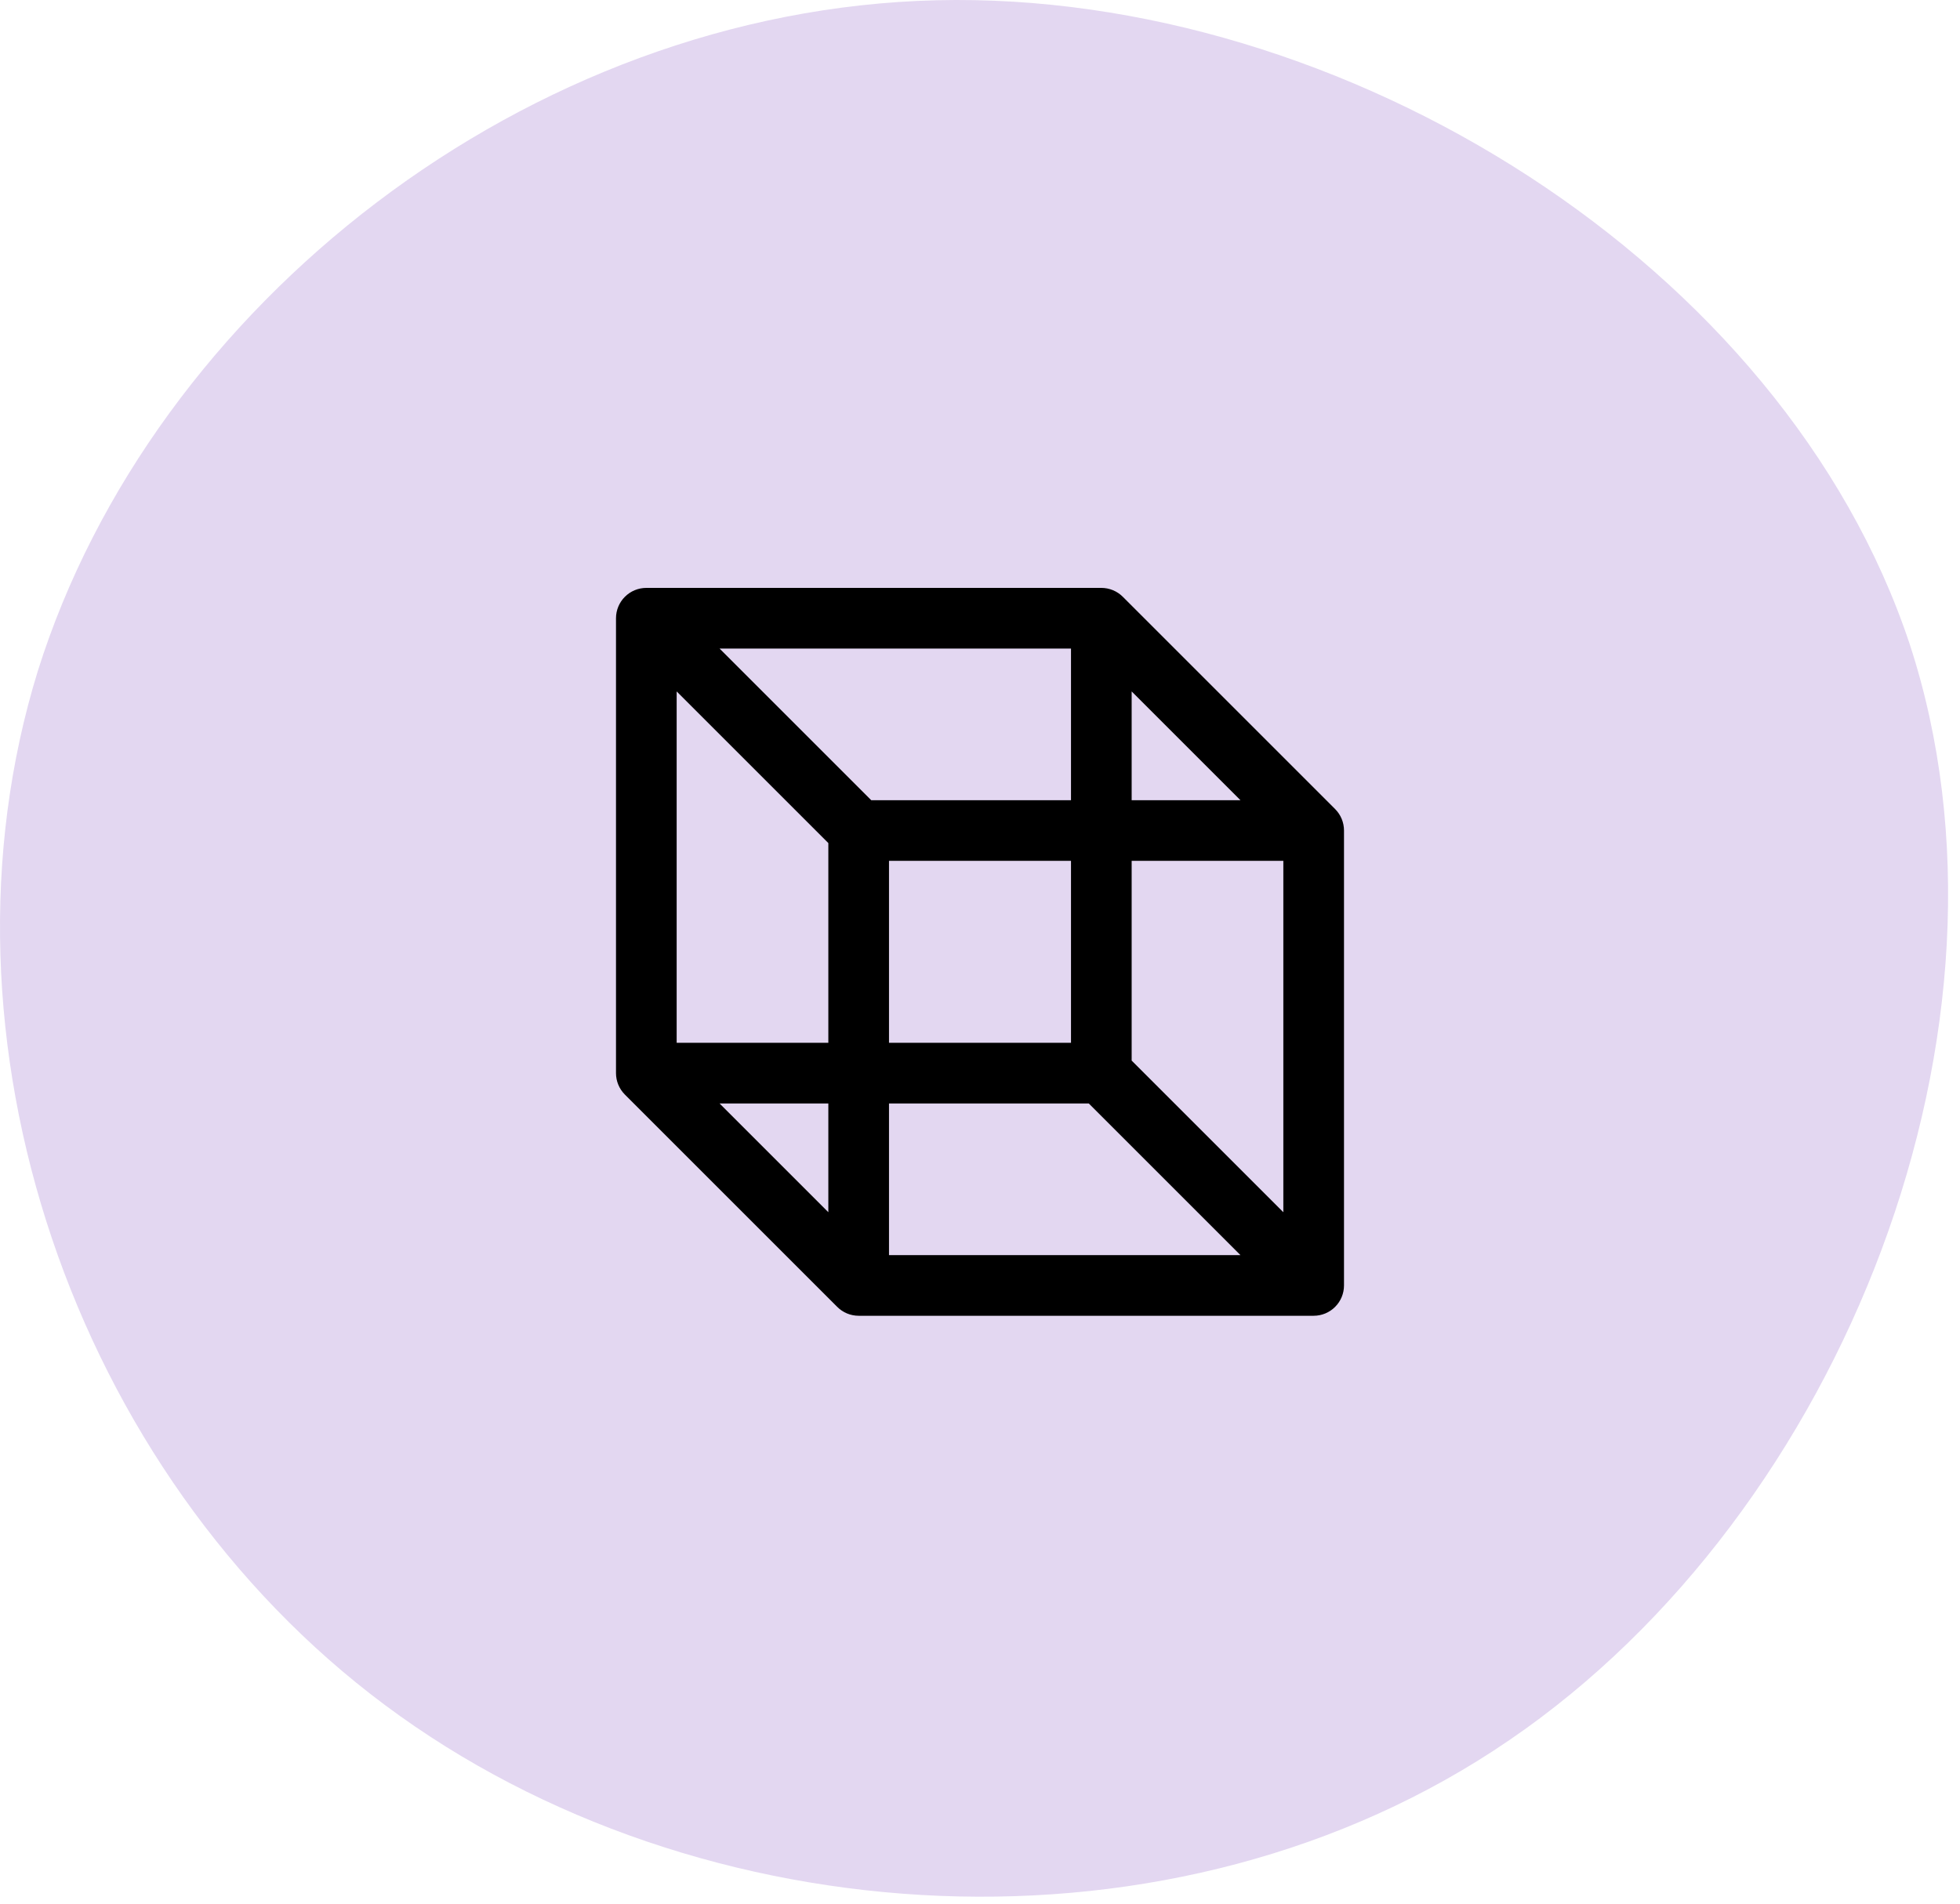
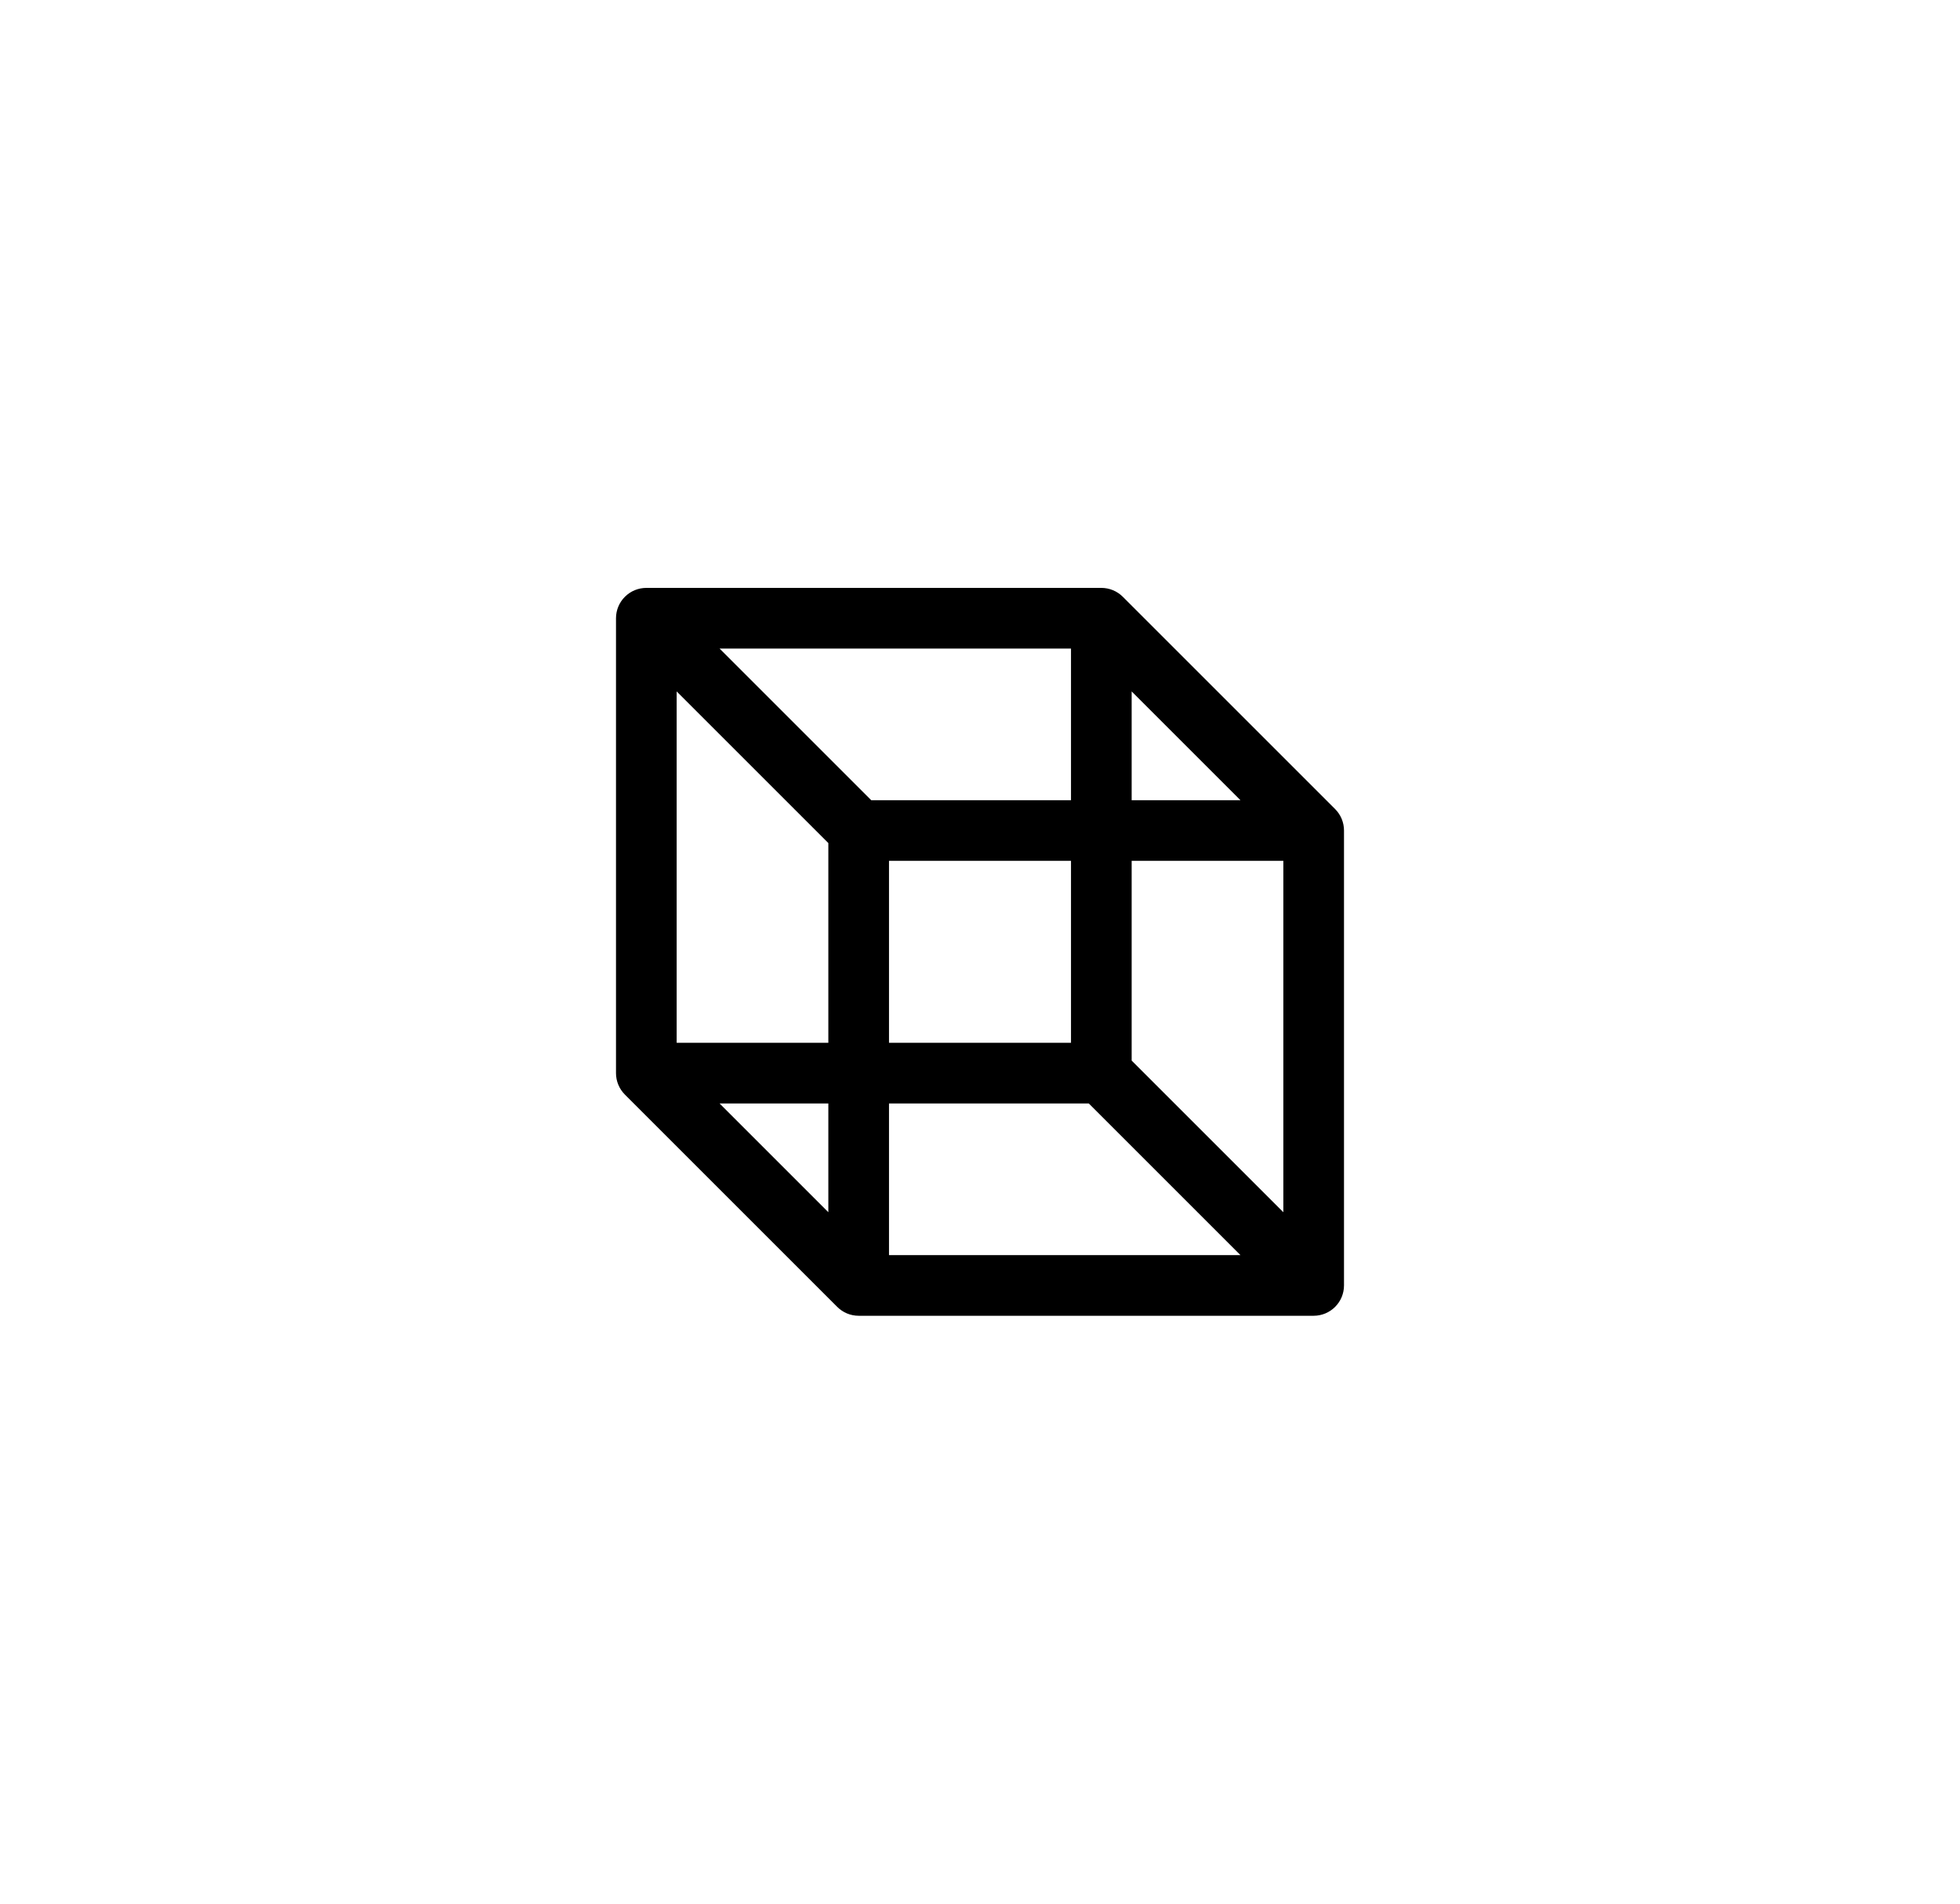
<svg xmlns="http://www.w3.org/2000/svg" fill="none" viewBox="0 0 140 136" height="136" width="140">
-   <path fill="#E3D7F1" d="M136.407 46.018C145.307 73.218 131.707 108.018 107.807 124.318C84.007 140.618 49.907 138.518 27.507 121.818C5.207 105.218 -5.393 74.118 2.707 47.918C10.907 21.818 37.707 0.718 66.907 0.018C96.007 -0.682 127.407 18.918 136.407 46.018Z" />
-   <path fill="black" d="M95.366 57.8L80.2 42.634C79.998 42.433 79.759 42.273 79.496 42.164C79.233 42.056 78.951 42 78.667 42H46.167C45.592 42 45.041 42.228 44.635 42.635C44.228 43.041 44 43.592 44 44.167V76.667C44 77.235 44.224 77.781 44.623 78.186L59.79 93.353C59.991 93.558 60.231 93.72 60.496 93.832C60.761 93.943 61.046 94 61.333 94H93.833C94.408 94 94.959 93.772 95.365 93.365C95.772 92.959 96 92.408 96 91.833V59.333C96 59.049 95.944 58.767 95.836 58.504C95.727 58.241 95.567 58.002 95.366 57.8ZM80.833 49.397L88.603 57.167H80.833V49.397ZM59.167 86.603L51.397 78.833H59.167V86.603ZM59.167 74.5H48.333V49.397L59.167 60.23V74.5ZM51.397 46.333H76.5V57.167H62.23L51.397 46.333ZM76.5 61.5V74.5H63.5V61.5H76.5ZM63.5 89.667V78.833H77.77L88.603 89.667H63.5ZM91.667 86.603L80.833 75.77V61.5H91.667V86.603Z" />
+   <path fill="black" d="M95.366 57.8L80.2 42.634C79.998 42.433 79.759 42.273 79.496 42.164C79.233 42.056 78.951 42 78.667 42H46.167C45.592 42 45.041 42.228 44.635 42.635C44.228 43.041 44 43.592 44 44.167V76.667C44 77.235 44.224 77.781 44.623 78.186L59.79 93.353C59.991 93.558 60.231 93.72 60.496 93.832C60.761 93.943 61.046 94 61.333 94H93.833C94.408 94 94.959 93.772 95.365 93.365C95.772 92.959 96 92.408 96 91.833V59.333C96 59.049 95.944 58.767 95.836 58.504C95.727 58.241 95.567 58.002 95.366 57.8ZM80.833 49.397L88.603 57.167H80.833V49.397ZM59.167 86.603L51.397 78.833H59.167V86.603M59.167 74.5H48.333V49.397L59.167 60.23V74.5ZM51.397 46.333H76.5V57.167H62.23L51.397 46.333ZM76.5 61.5V74.5H63.5V61.5H76.5ZM63.5 89.667V78.833H77.77L88.603 89.667H63.5ZM91.667 86.603L80.833 75.77V61.5H91.667V86.603Z" />
</svg>